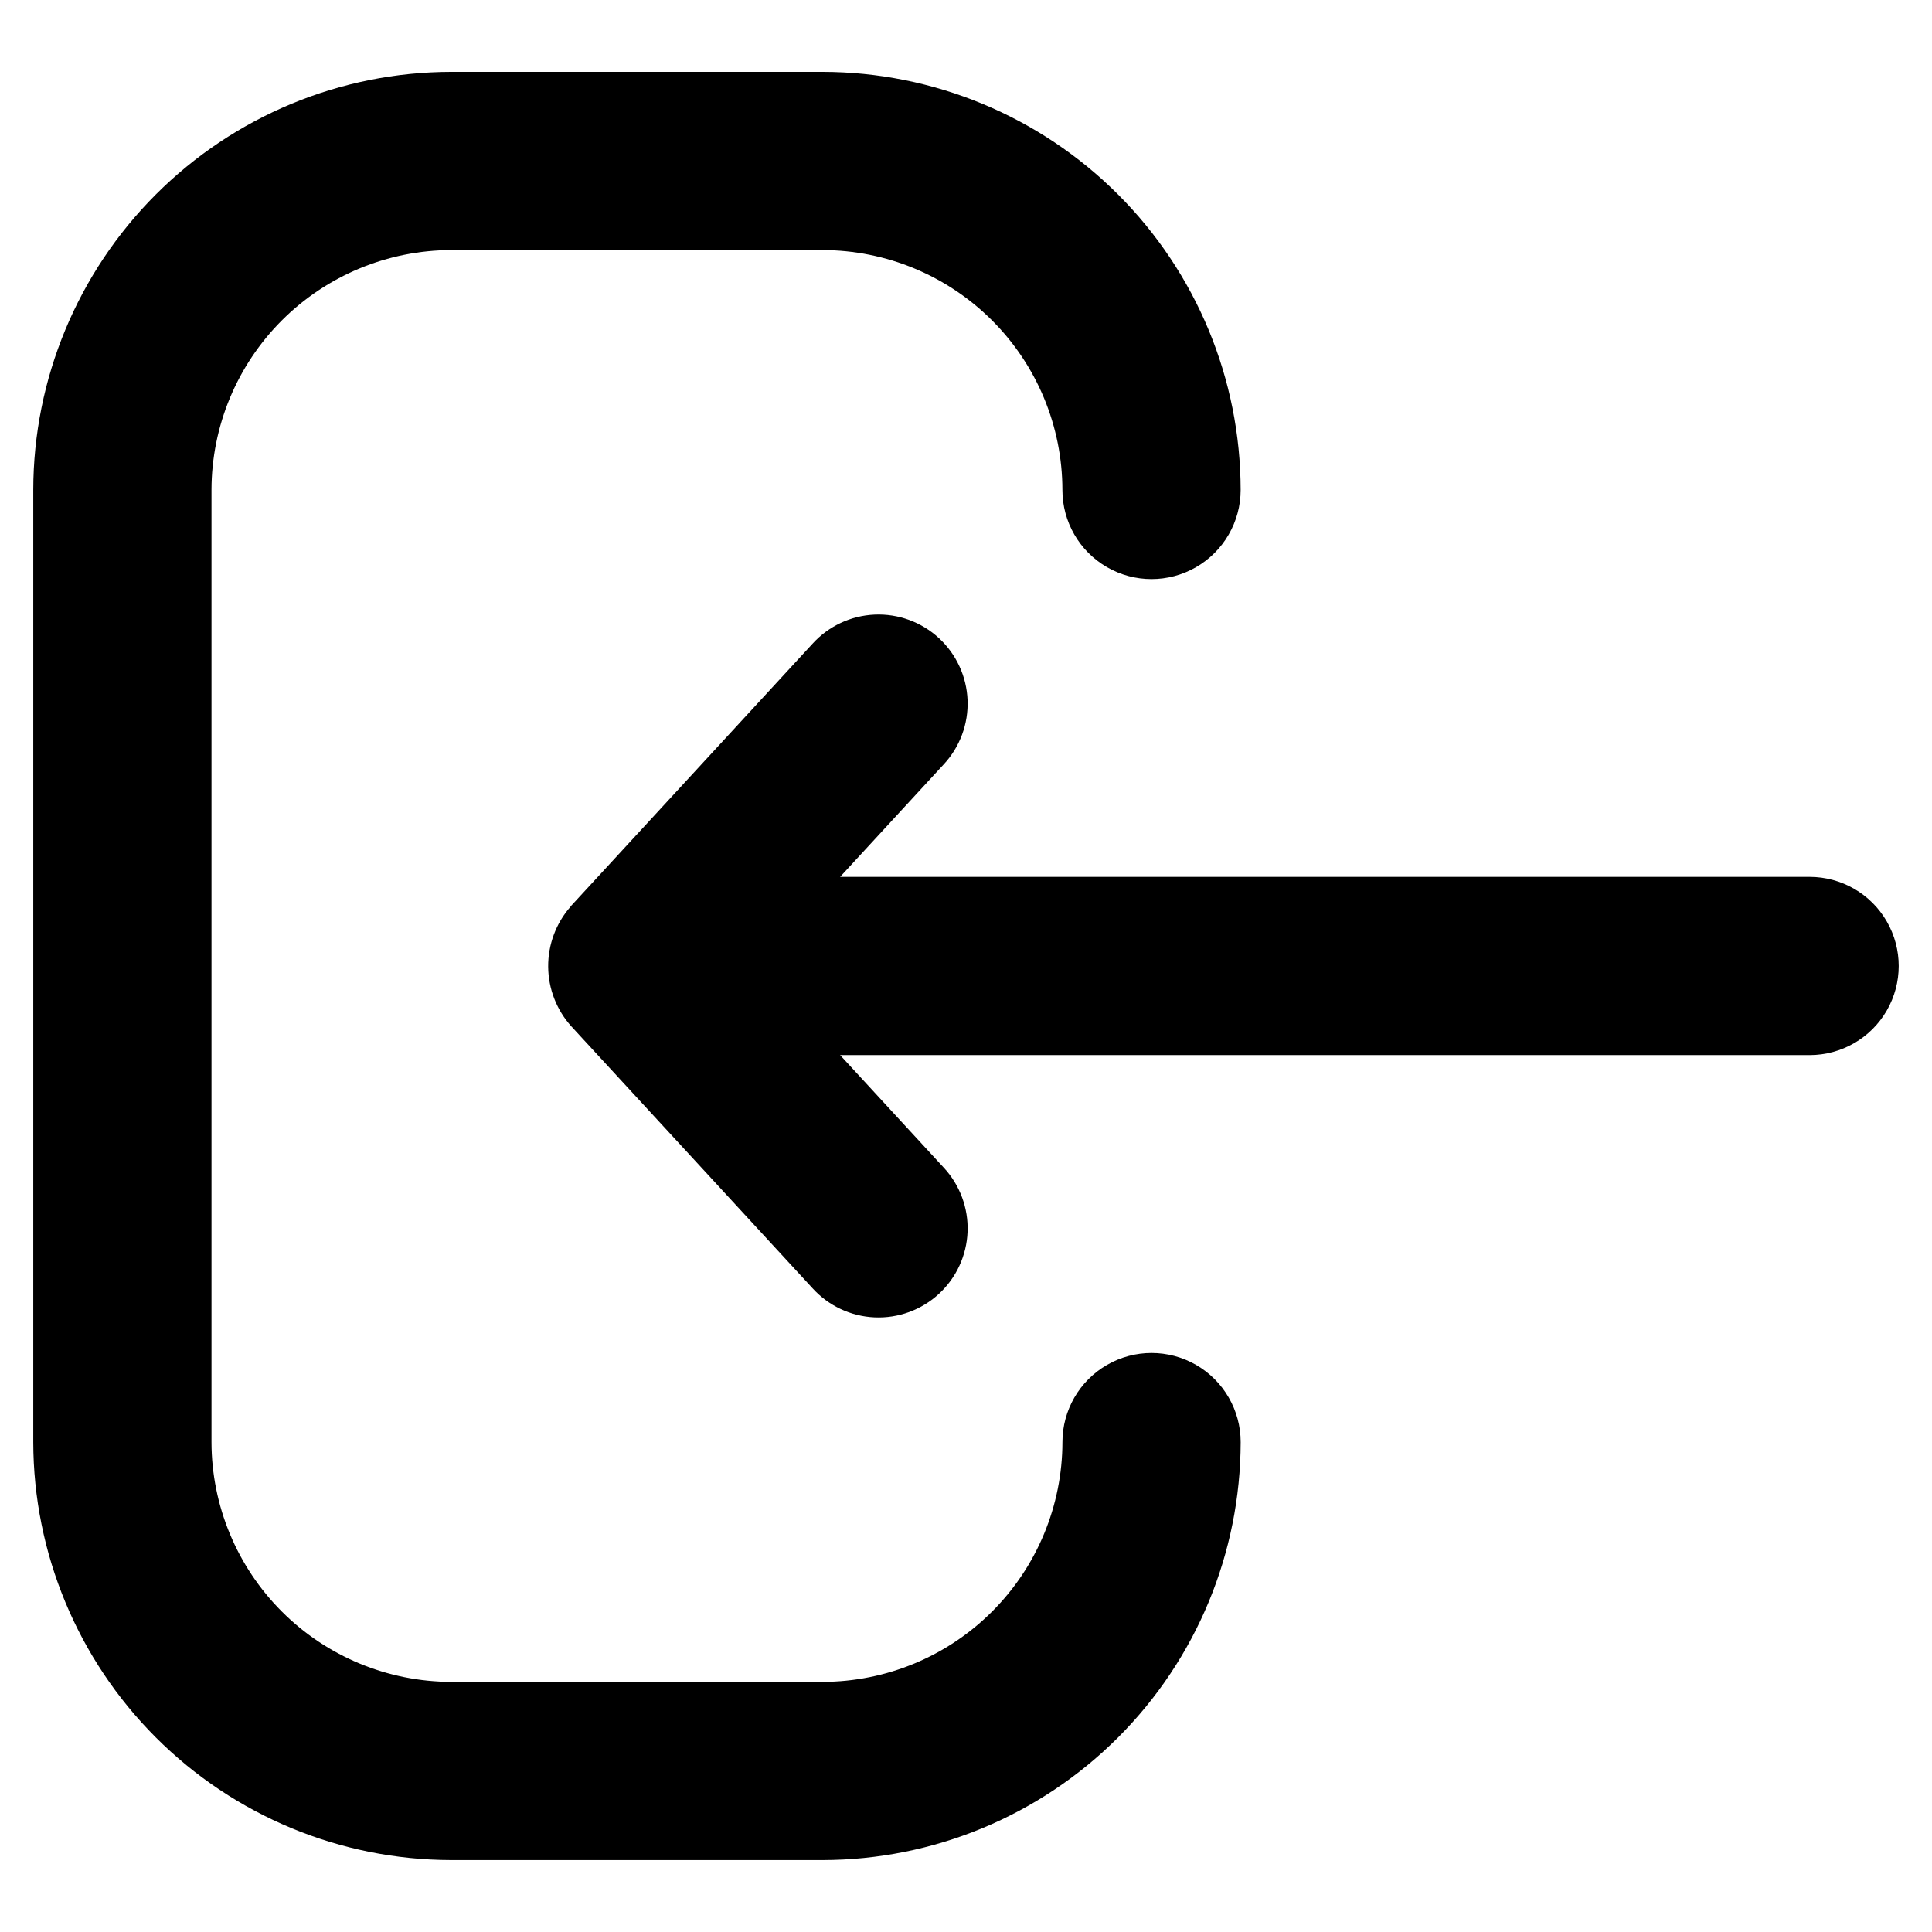
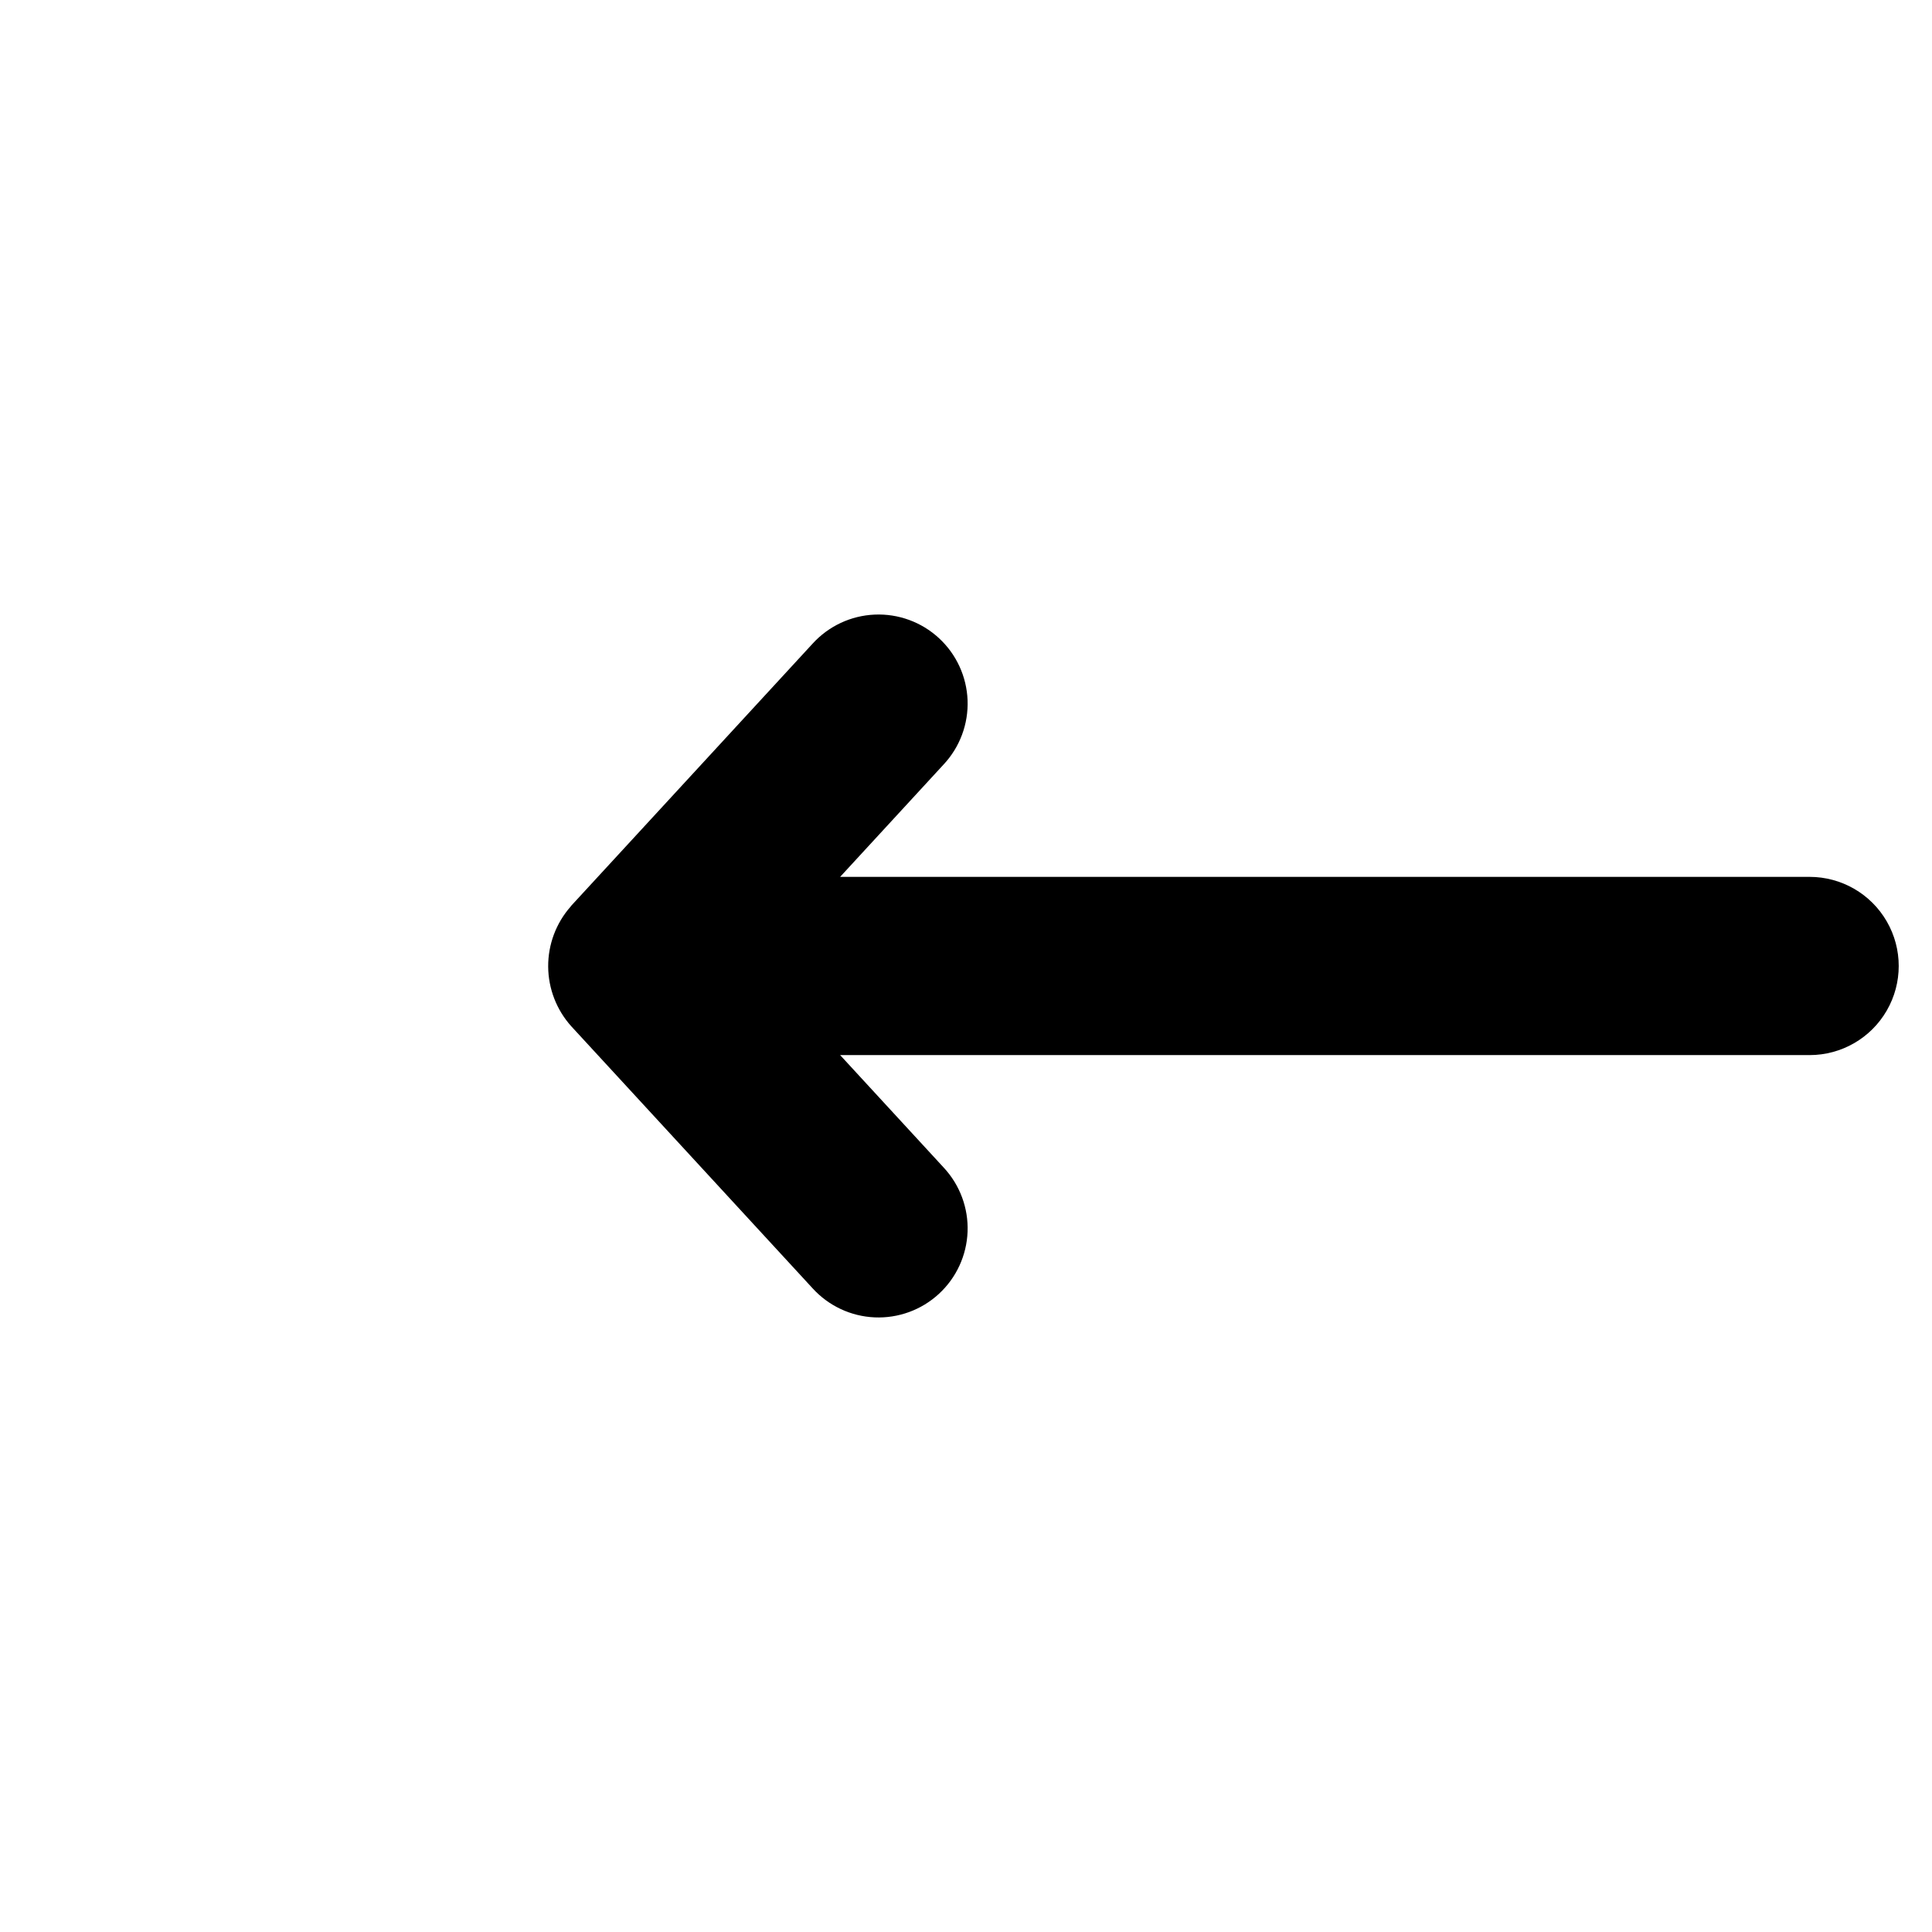
<svg xmlns="http://www.w3.org/2000/svg" fill="#000000" width="800px" height="800px" version="1.1" viewBox="144 144 512 512">
  <g>
-     <path d="m472.79 526.17c0-8.438-4.504-16.234-11.809-20.453-7.309-4.219-16.309-4.219-23.617 0-7.309 4.219-11.809 12.016-11.809 20.453-0.023 16.848-6.731 33-18.648 44.91-11.914 11.914-28.07 18.613-44.918 18.633h-98.398c-16.848-0.027-32.996-6.727-44.906-18.641-11.91-11.91-18.613-28.059-18.637-44.902v-252.35c0.023-16.844 6.727-32.988 18.633-44.898 11.91-11.914 28.059-18.617 44.902-18.645h98.398c16.855 0.02 33.012 6.723 44.93 18.645 11.918 11.918 18.621 28.078 18.637 44.93 0 8.438 4.5 16.234 11.809 20.453 7.305 4.219 16.309 4.219 23.617 0 7.305-4.219 11.809-12.016 11.809-20.453-0.031-29.375-11.715-57.539-32.484-78.309-20.77-20.773-48.934-32.461-78.309-32.496h-98.398c-29.367 0.039-57.523 11.723-78.289 32.488-20.766 20.766-32.449 48.918-32.488 78.285v252.35c0.043 29.363 11.727 57.516 32.488 78.281 20.766 20.766 48.914 32.449 78.281 32.492h98.398c29.371-0.031 57.531-11.711 78.305-32.48 20.773-20.766 32.461-48.922 32.504-78.293z" />
    <path d="m295.41 384c-0.086 0.094-0.141 0.203-0.227 0.301v-0.004c-3.848 4.394-5.953 10.051-5.91 15.891 0.043 5.84 2.227 11.465 6.137 15.805l63.945 69.43c4.234 4.648 10.145 7.418 16.426 7.695 6.281 0.273 12.414-1.965 17.035-6.227 4.625-4.258 7.359-10.184 7.602-16.469 0.238-6.281-2.039-12.398-6.324-17l-27.449-29.812h256.92c8.438 0 16.234-4.5 20.453-11.809 4.219-7.305 4.219-16.309 0-23.613-4.219-7.309-12.016-11.809-20.453-11.809h-256.92l27.449-29.812c4.285-4.598 6.562-10.719 6.324-17-0.242-6.281-2.977-12.211-7.602-16.469-4.621-4.262-10.754-6.5-17.035-6.223-6.281 0.273-12.191 3.043-16.426 7.691z" />
  </g>
</svg>